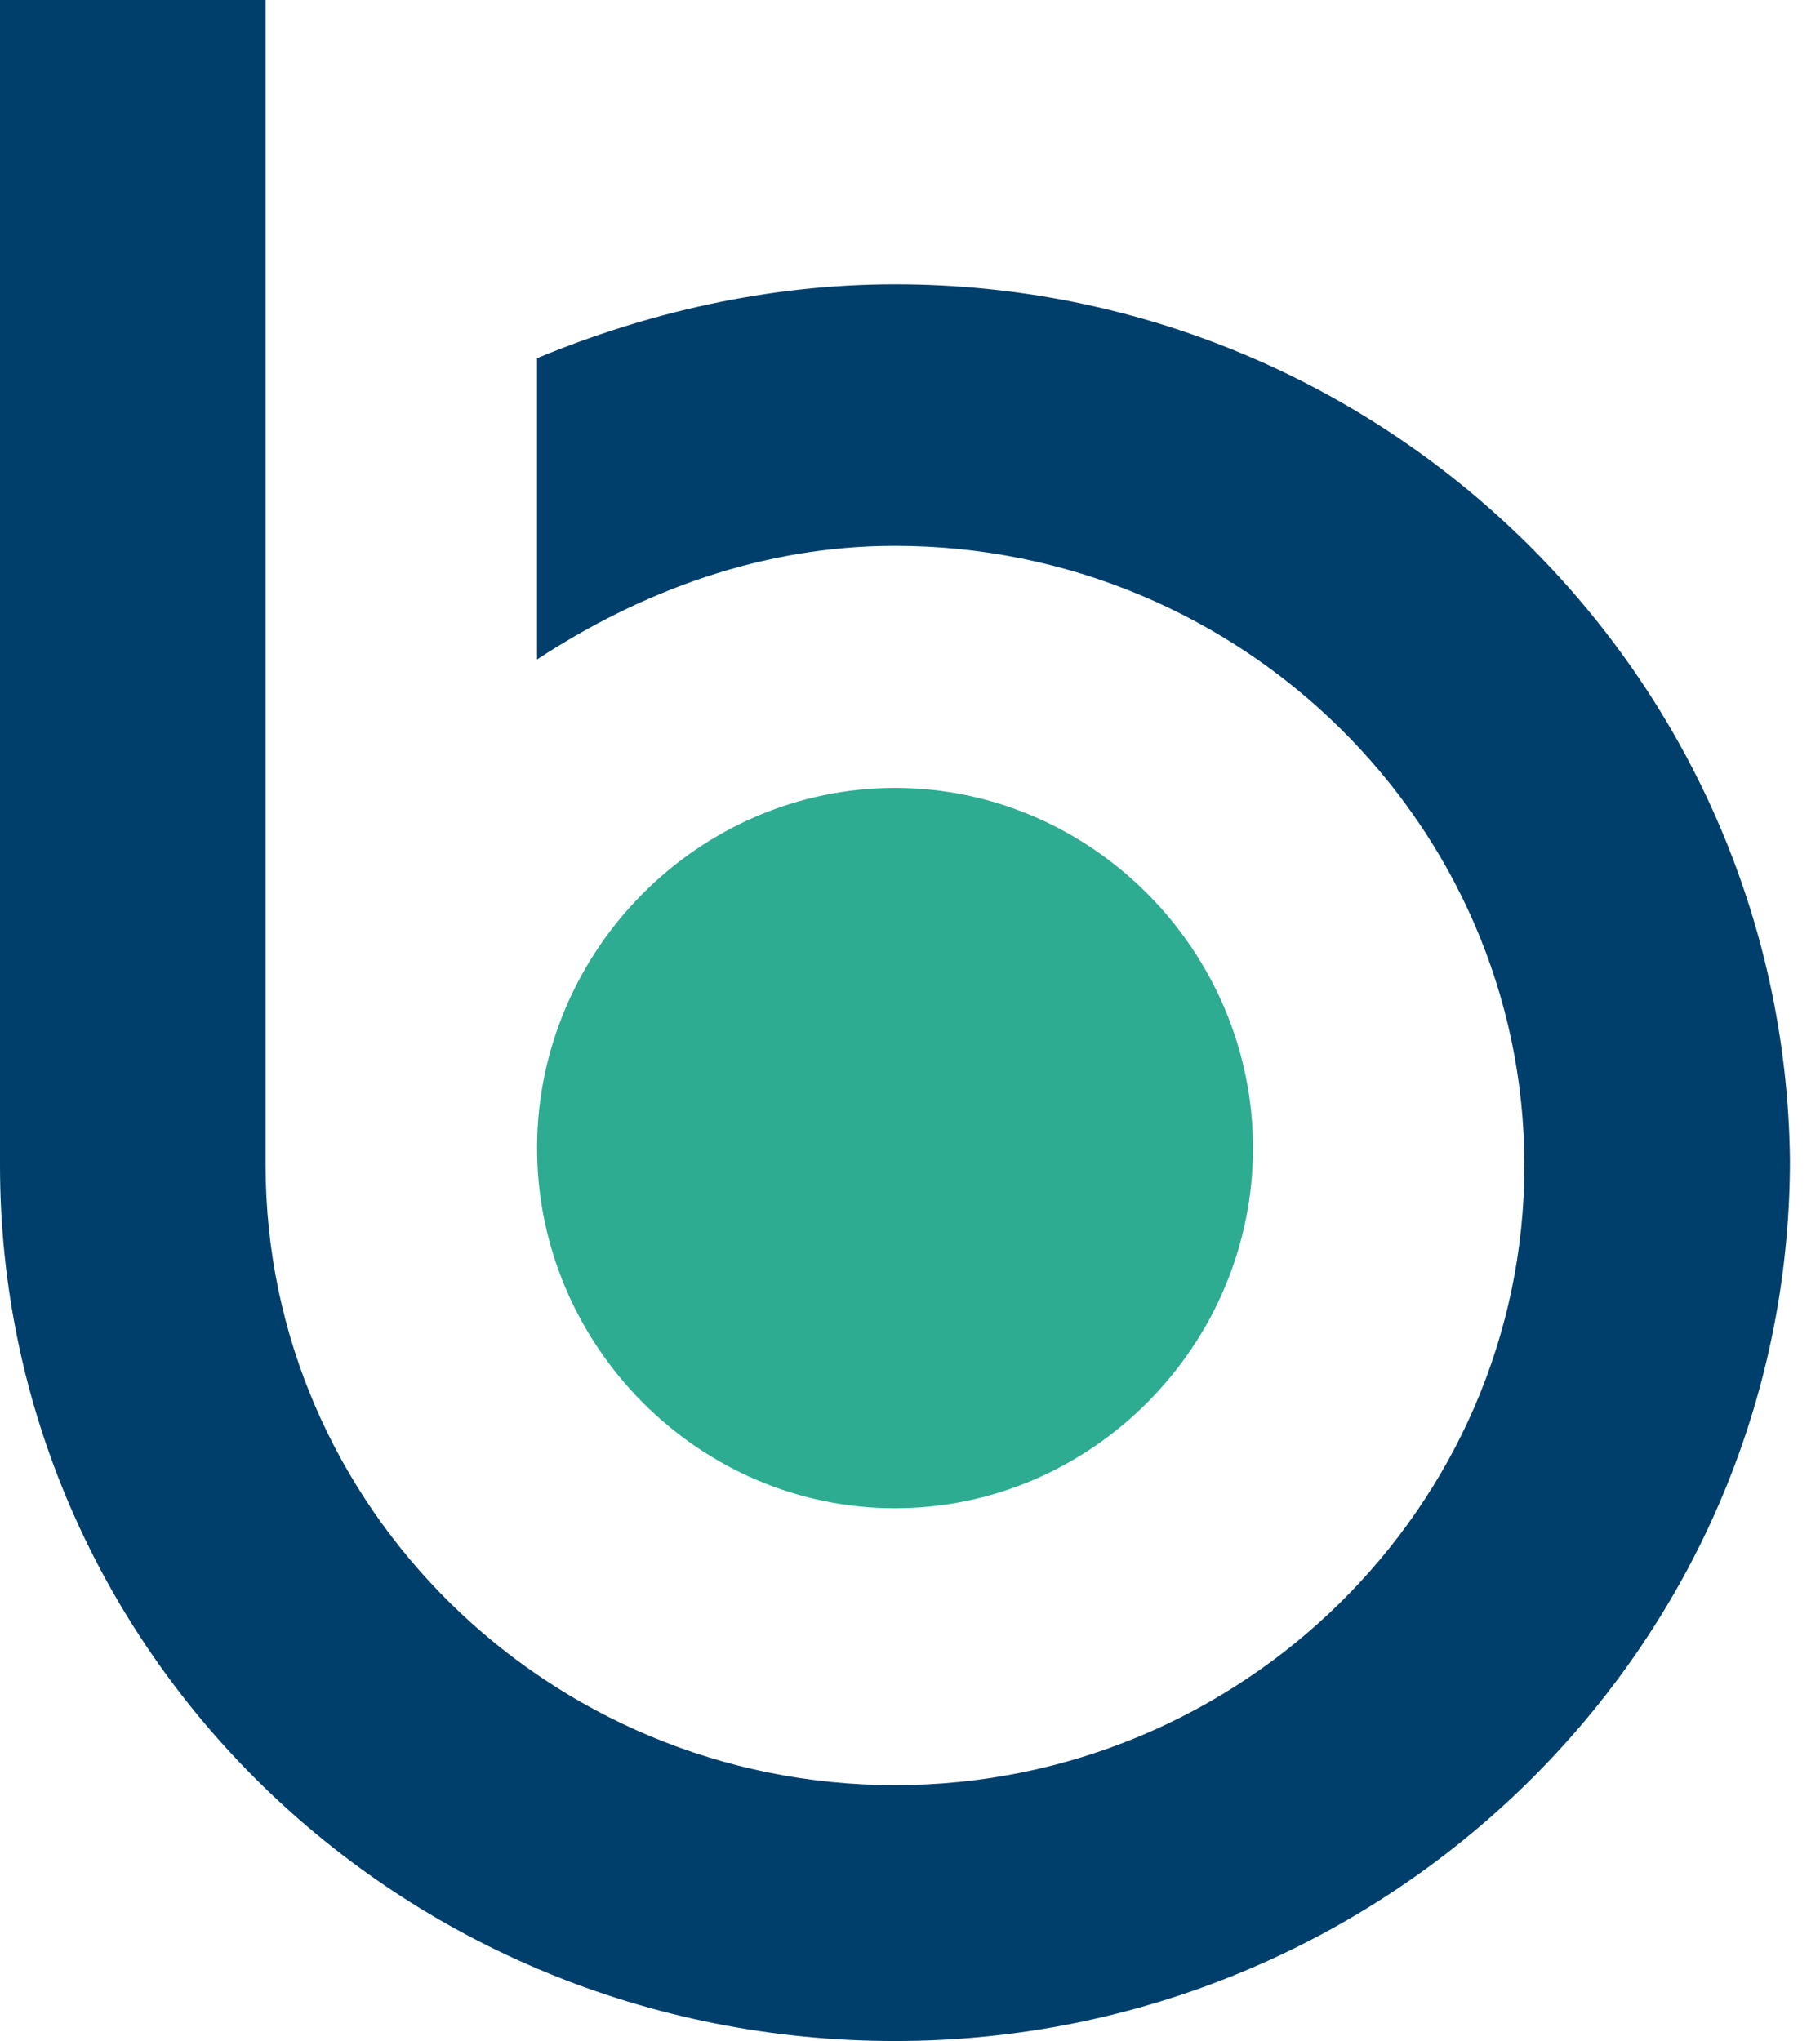
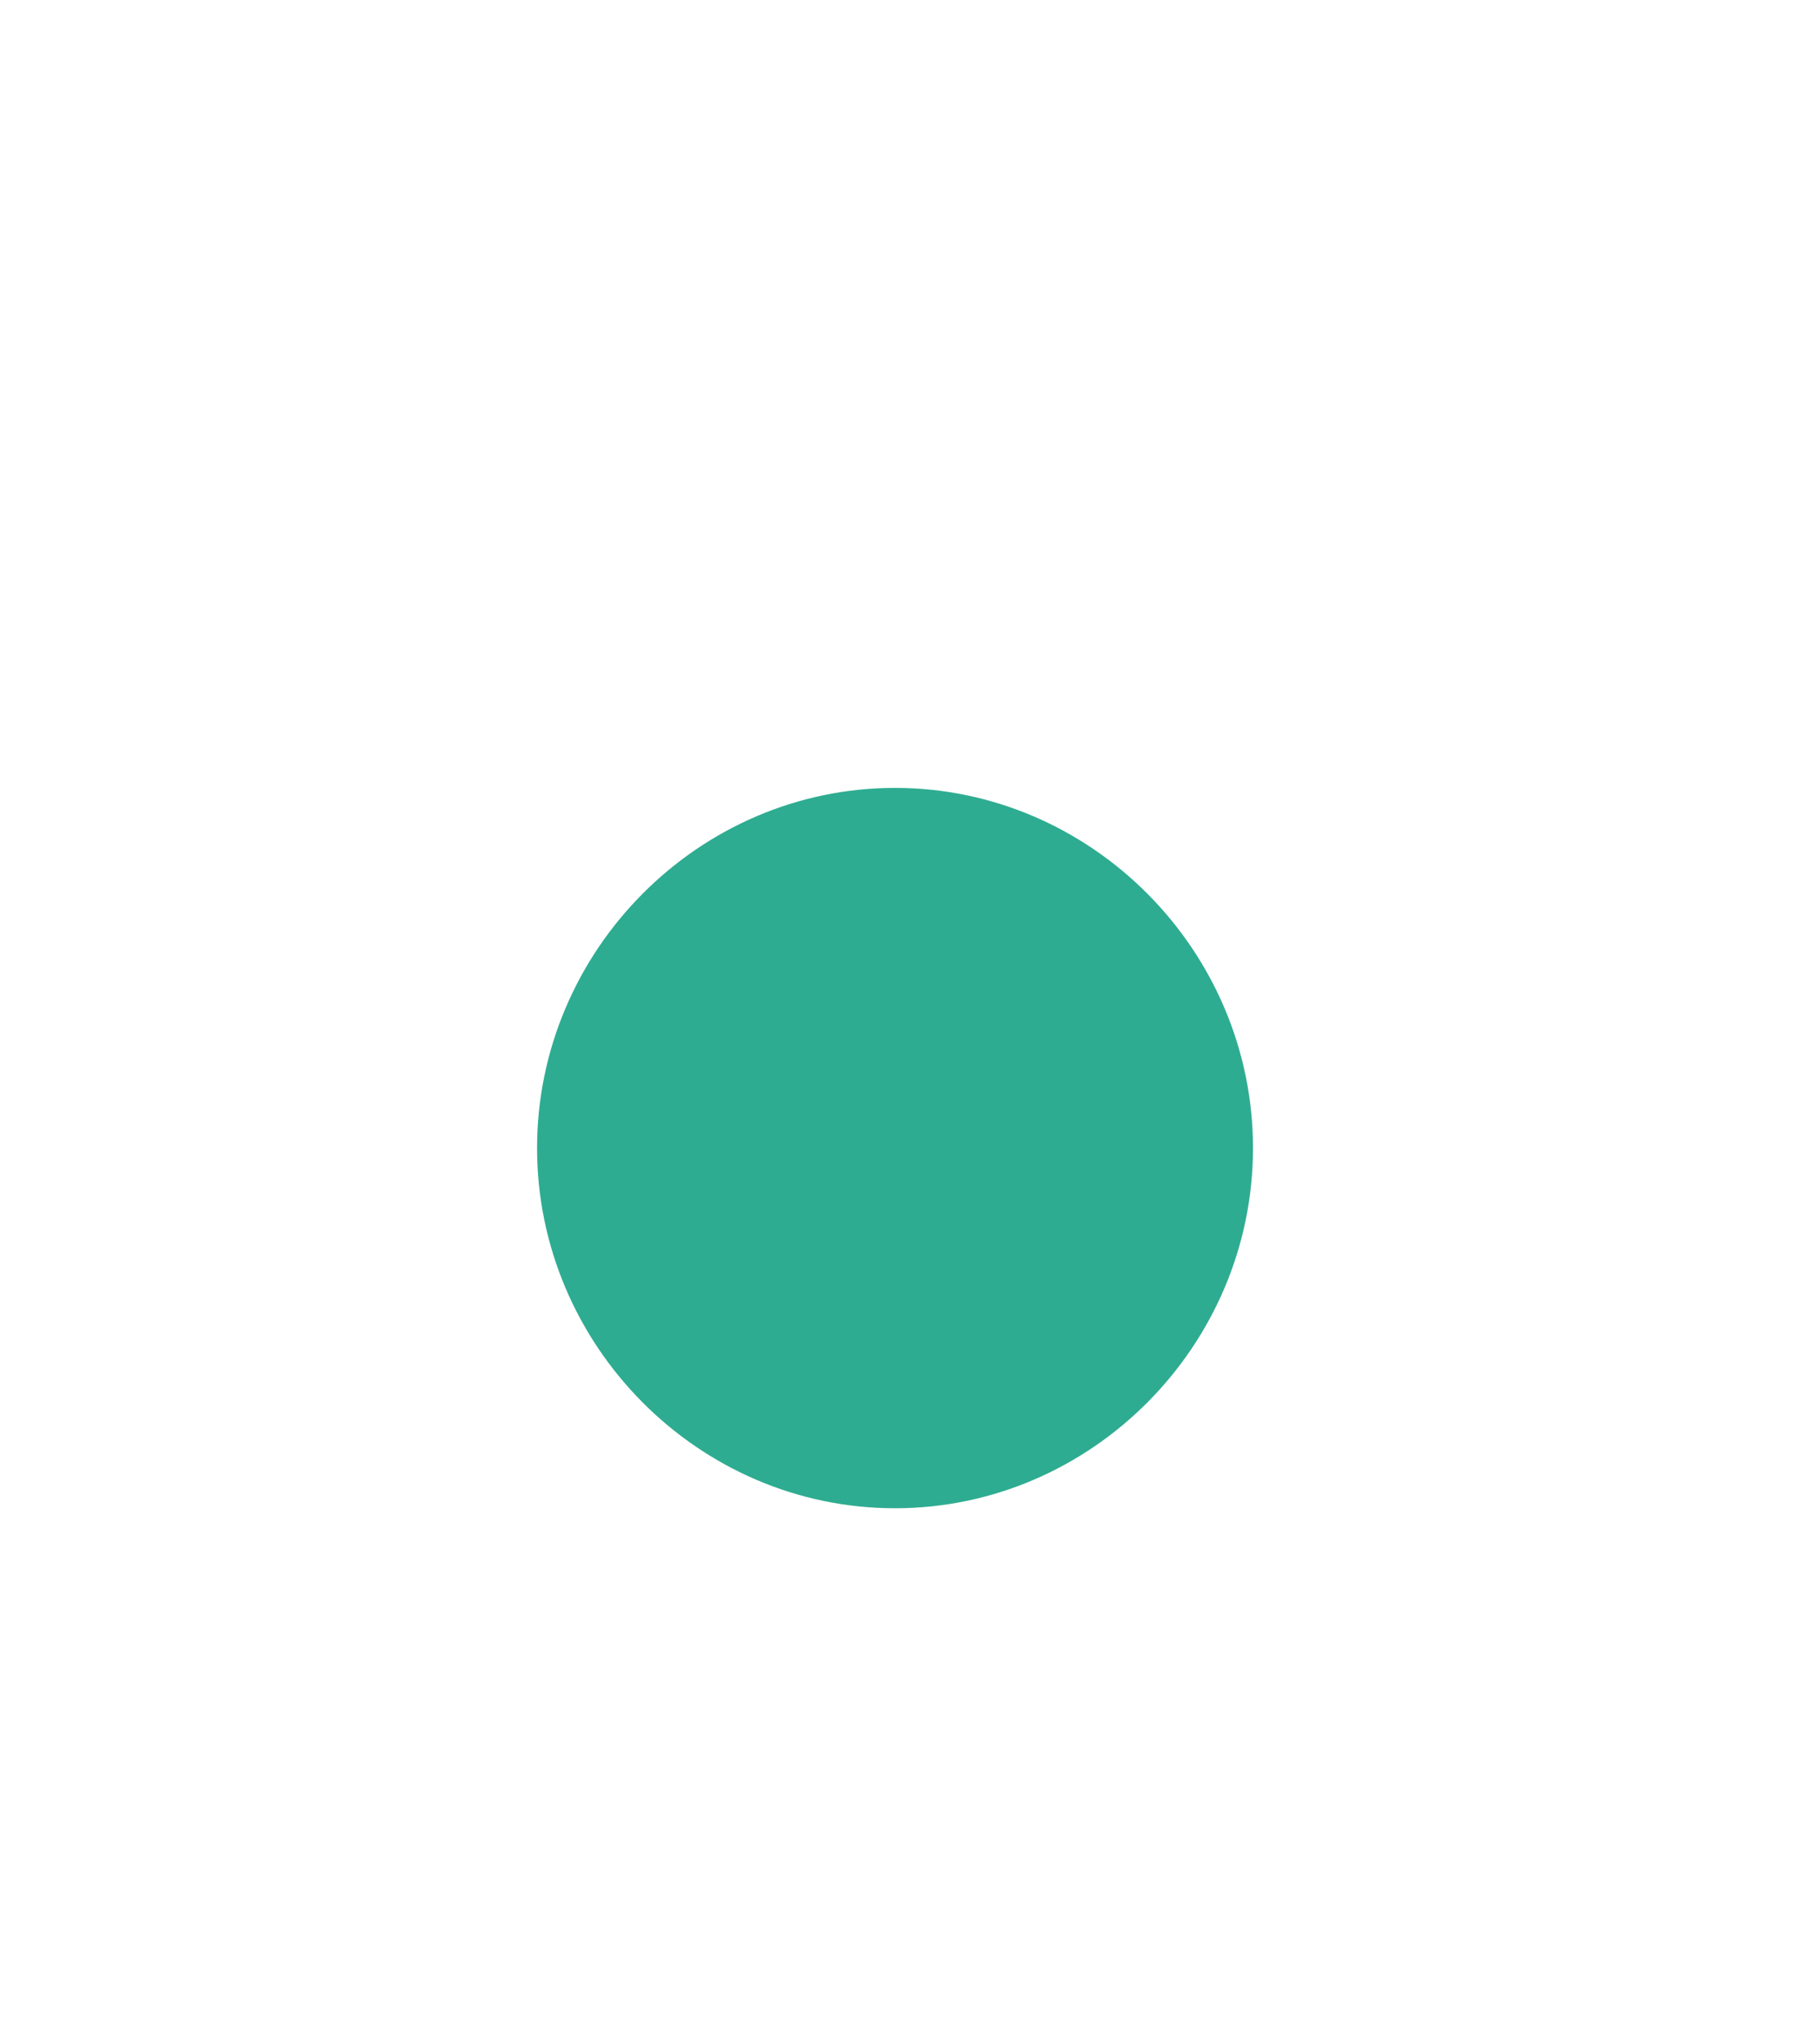
<svg xmlns="http://www.w3.org/2000/svg" width="33" height="37" viewBox="0 0 33 37" fill="none">
  <path d="M16.228 14.283C12.668 14.283 9.738 17.232 9.738 20.813C9.738 24.393 12.668 27.342 16.228 27.342C19.788 27.342 22.719 24.393 22.719 20.812C22.719 17.232 19.787 14.283 16.228 14.283Z" fill="#2EAC91" />
-   <path d="M16.228 5.153C13.924 5.153 11.726 5.669 9.737 6.493V11.955C11.621 10.719 13.82 9.895 16.227 9.895C22.509 9.895 27.64 14.945 27.64 21.128C27.64 27.312 22.51 32.362 16.228 32.362C9.946 32.362 4.816 27.312 4.816 21.128V0H0V21.128C0 29.888 7.224 37 16.228 37C25.127 37 32.455 29.889 32.455 21.025C32.351 12.265 25.127 5.153 16.228 5.153Z" fill="#003F6B" />
</svg>